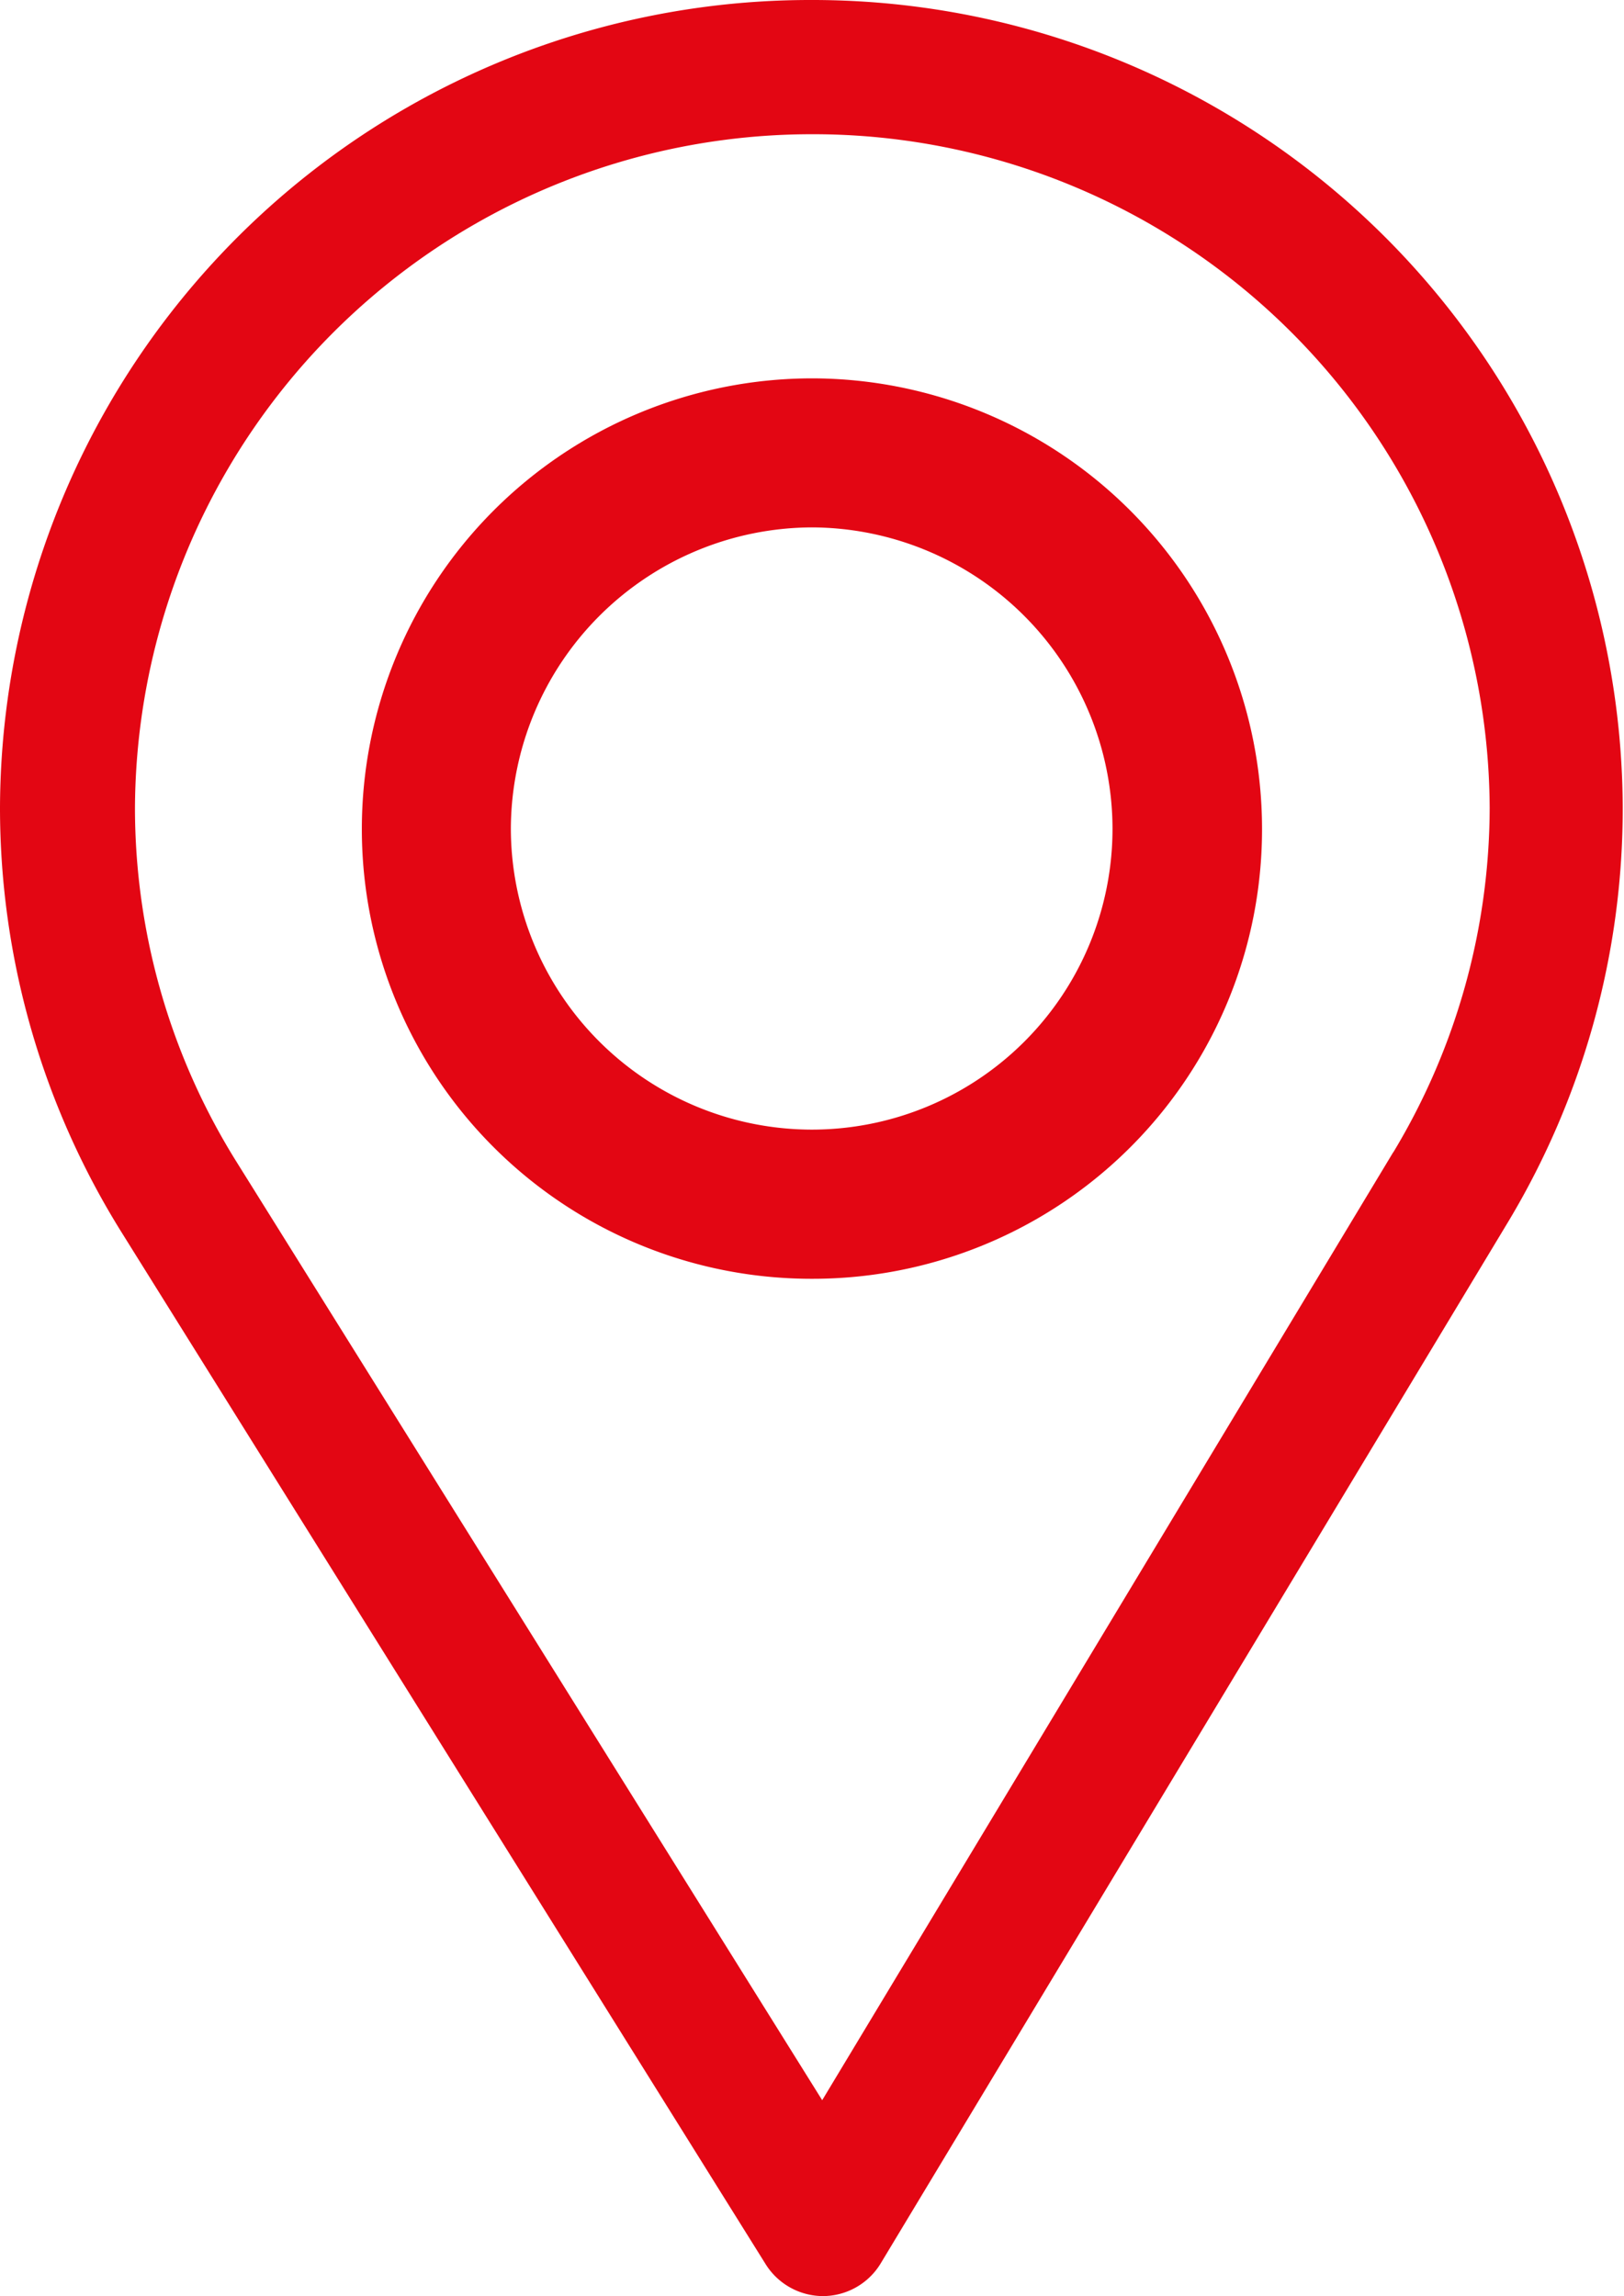
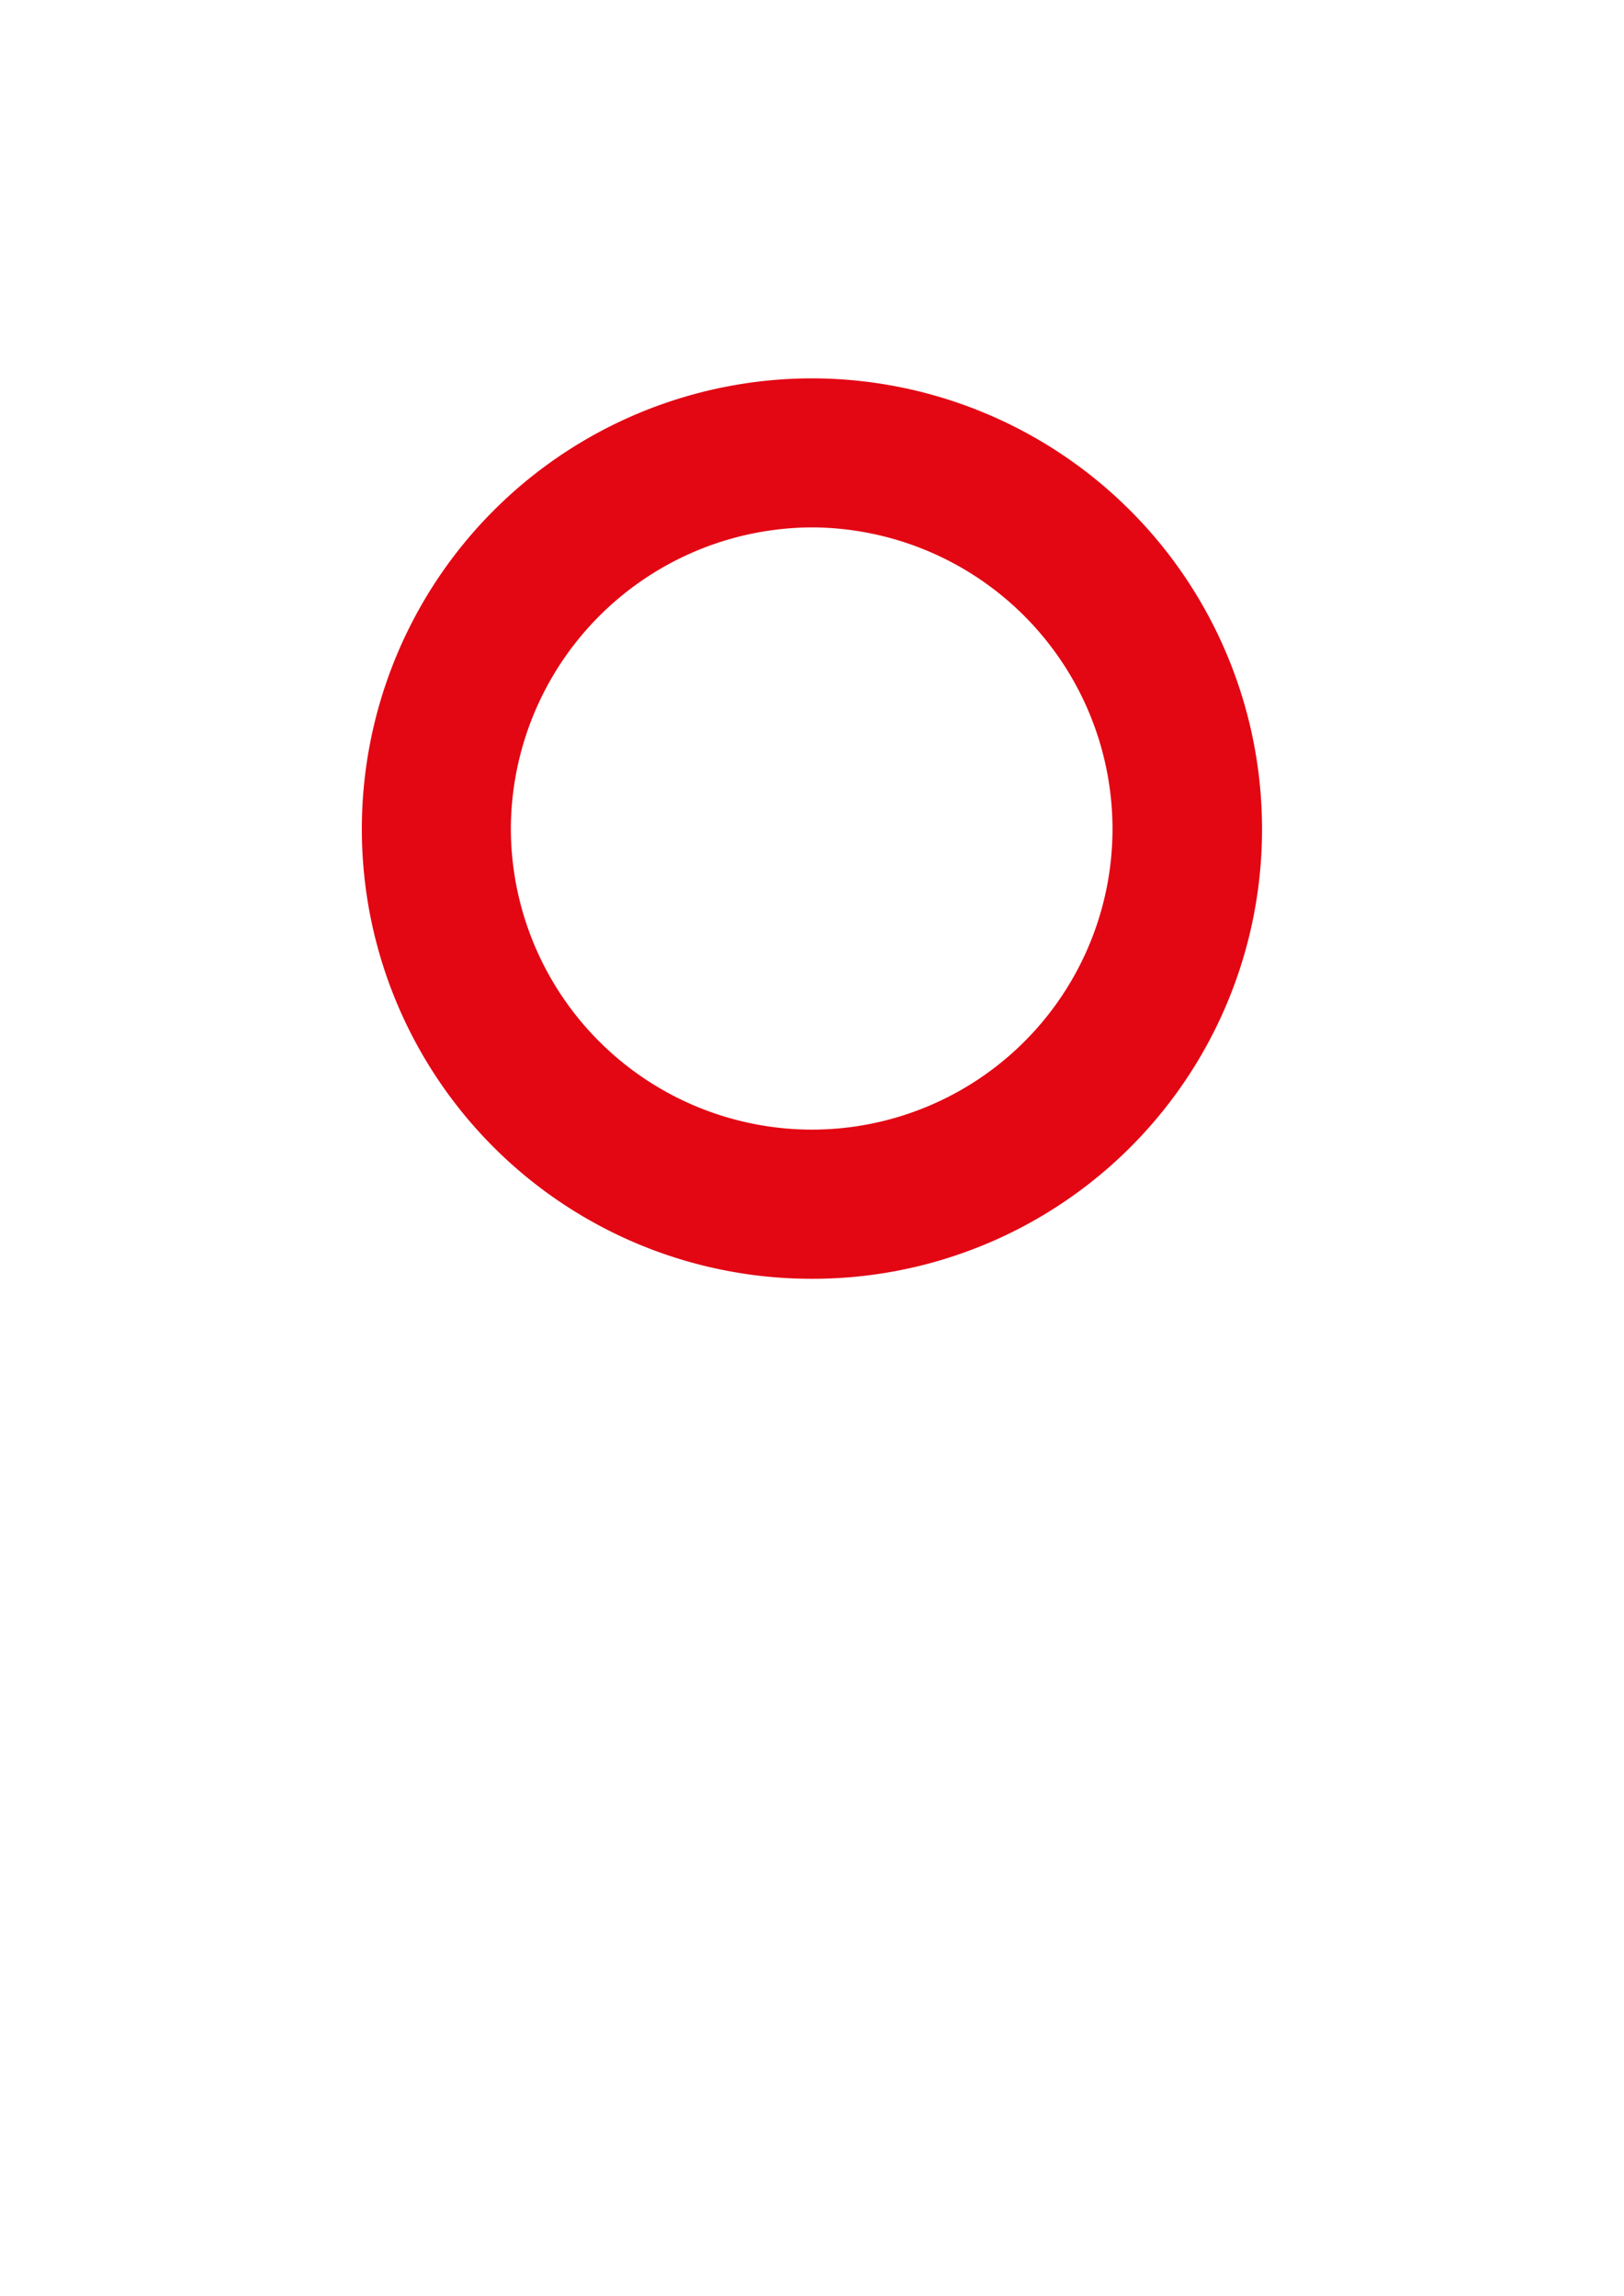
<svg xmlns="http://www.w3.org/2000/svg" width="12.827" height="18.133" viewBox="0 0 12.827 18.133">
  <g id="Group_62" data-name="Group 62" transform="translate(-1288 -5999)">
    <g id="Component_6_1" data-name="Component 6 – 1" transform="translate(1288 5999)">
      <g id="Group_61" data-name="Group 61">
        <g id="Group_58" data-name="Group 58">
          <g id="Group_57" data-name="Group 57">
-             <path id="Path_31" data-name="Path 31" d="M504.022-527a6.4,6.4,0,0,0-6.413,6.375,6.335,6.335,0,0,0,.957,3.352l5.091,8.155a.536.536,0,0,0,.454.251h0a.535.535,0,0,0,.454-.258l4.961-8.234a6.339,6.339,0,0,0,.9-3.266A6.4,6.4,0,0,0,504.022-527Zm4.591,9.1-4.51,7.486-4.628-7.414a5.281,5.281,0,0,1-.8-2.792,5.347,5.347,0,0,1,5.352-5.32,5.344,5.344,0,0,1,5.348,5.32A5.285,5.285,0,0,1,508.614-517.9Z" transform="translate(-497.609 527)" fill="#e30613" />
-           </g>
+             </g>
        </g>
        <g id="Group_60" data-name="Group 60" transform="translate(2.858 2.988)">
          <g id="Group_59" data-name="Group 59">
            <path id="Path_32" data-name="Path 32" d="M511.36-516.805a3.559,3.559,0,0,0-3.555,3.556,3.551,3.551,0,0,0,3.555,3.555,3.549,3.549,0,0,0,3.555-3.555A3.559,3.559,0,0,0,511.36-516.805Zm0,5.933a2.38,2.38,0,0,1-2.378-2.378,2.387,2.387,0,0,1,2.378-2.378,2.383,2.383,0,0,1,2.374,2.378A2.375,2.375,0,0,1,511.36-510.872Z" transform="translate(-507.805 516.805)" fill="#e30613" />
          </g>
        </g>
      </g>
    </g>
  </g>
</svg>